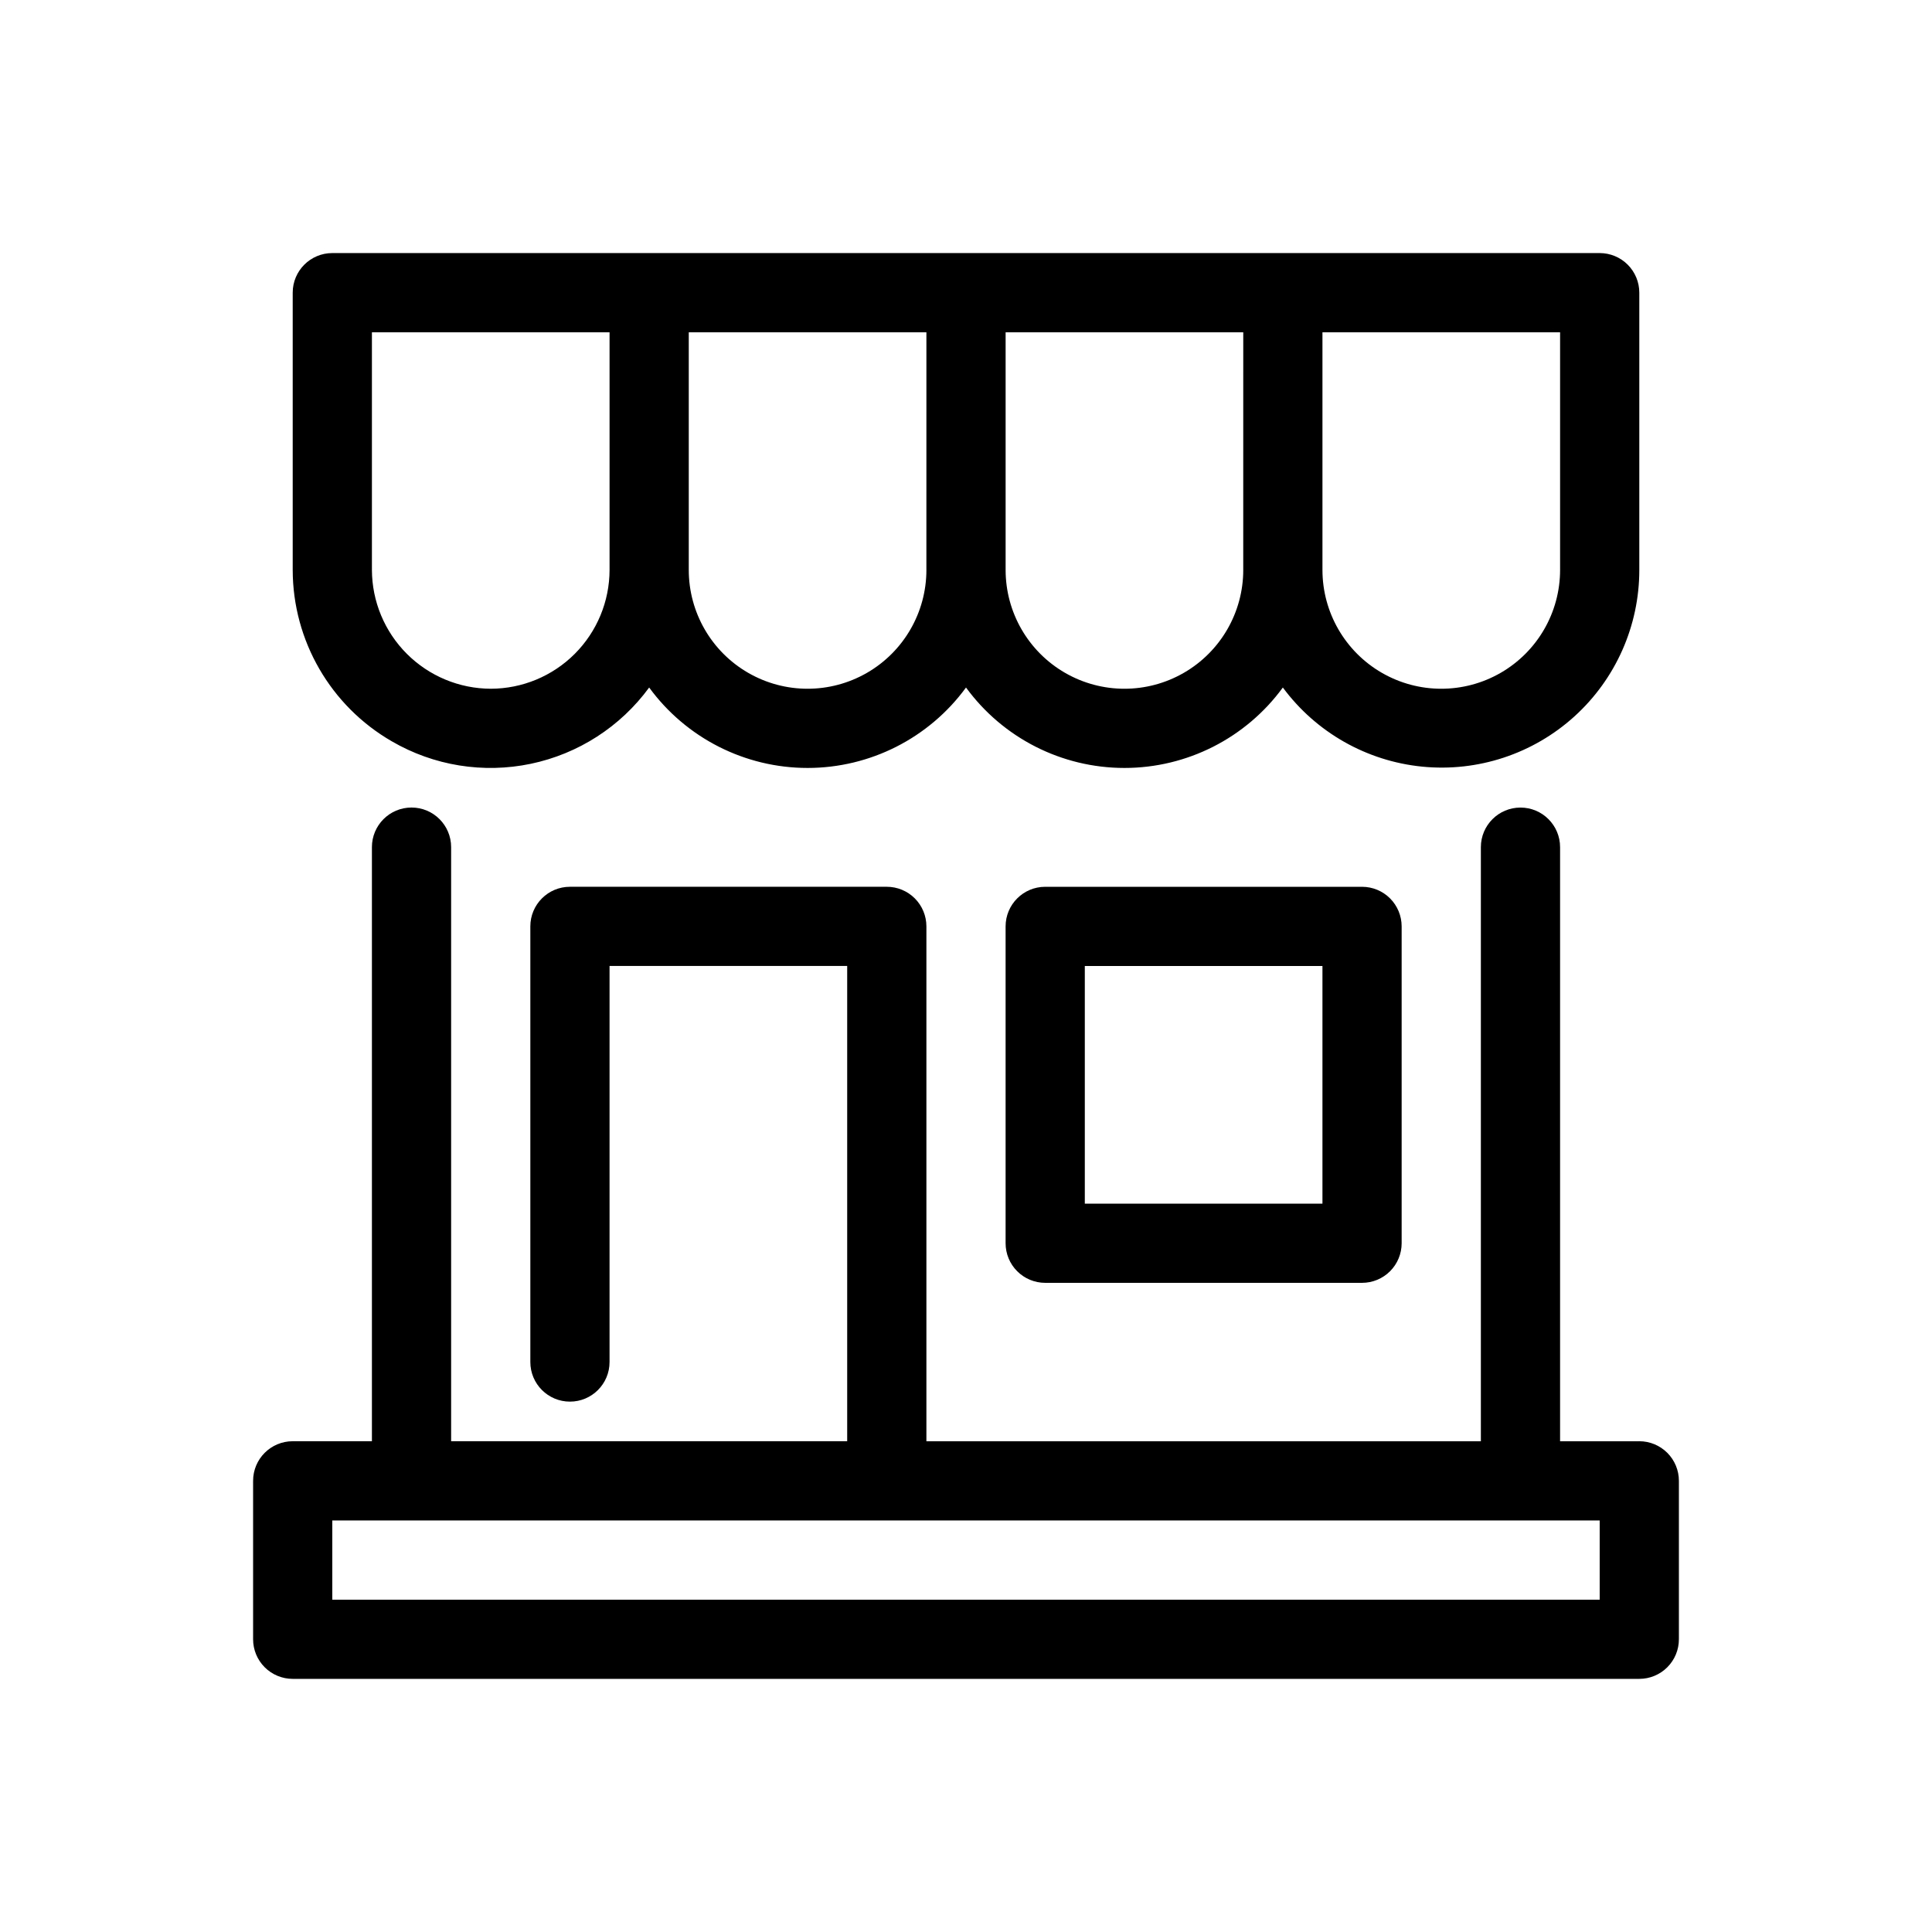
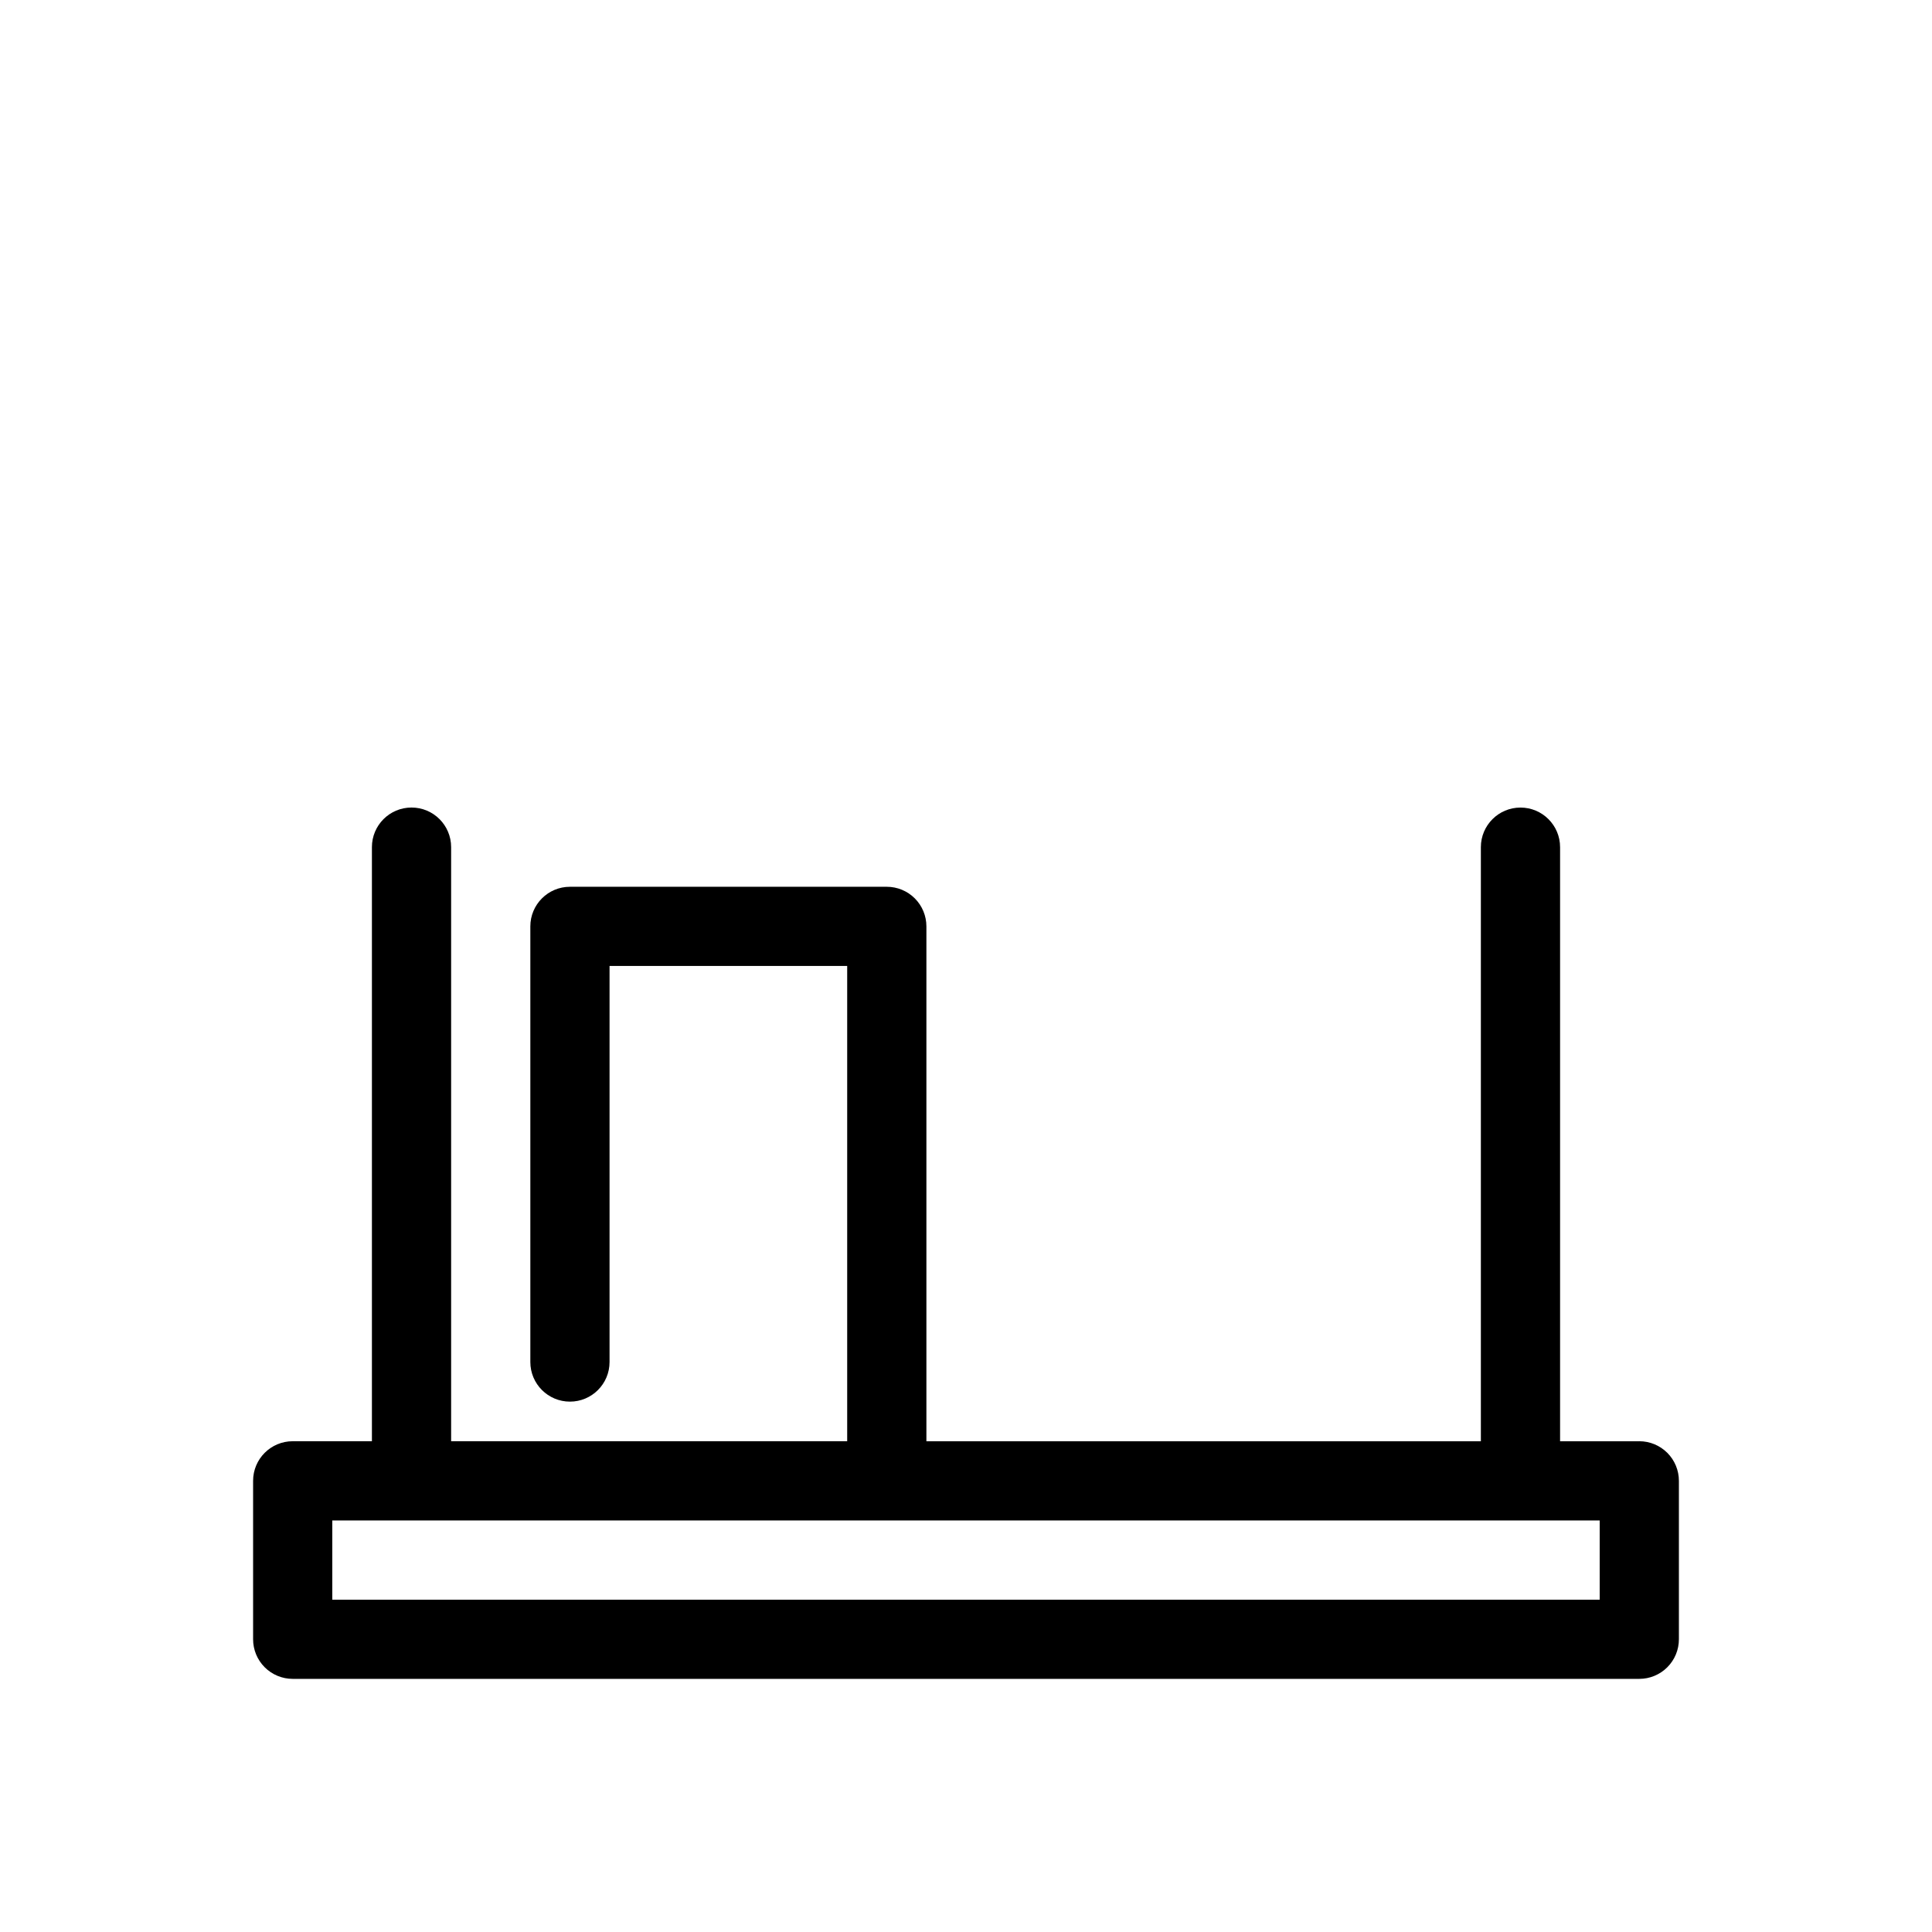
<svg xmlns="http://www.w3.org/2000/svg" fill="#000000" width="800px" height="800px" version="1.1" viewBox="144 144 512 512">
  <g>
-     <path d="m247.82 340.45c11.121 6.469 24.246 8.598 36.84 5.965 12.598-2.633 23.773-9.832 31.375-20.215 9.793 13.395 25.391 21.316 41.984 21.316s32.191-7.922 41.984-21.316c9.789 13.395 25.387 21.316 41.984 21.316 16.594 0 32.191-7.922 41.98-21.316 8.797 11.891 22.211 19.508 36.934 20.969 14.719 1.461 29.371-3.371 40.332-13.305 10.961-9.934 17.207-24.035 17.199-38.828v-73.473c0-2.785-1.105-5.453-3.074-7.422s-4.637-3.074-7.422-3.074h-335.87c-5.797 0-10.496 4.699-10.496 10.496v73.473c0.02 18.734 10.023 36.043 26.25 45.414zm309.62-45.414c0 11.25-6 21.645-15.742 27.27-9.742 5.625-21.746 5.625-31.488 0-9.742-5.625-15.746-16.02-15.746-27.27v-62.977h62.977zm-83.969 0h0.004c0 11.25-6.004 21.645-15.746 27.27-9.742 5.625-21.746 5.625-31.488 0-9.742-5.625-15.742-16.02-15.742-27.27v-62.977h62.977zm-83.969 0h0.004c0 11.25-6.004 21.645-15.746 27.27-9.742 5.625-21.746 5.625-31.488 0-9.742-5.625-15.742-16.02-15.742-27.27v-62.977h62.977zm-146.94-62.977h62.977v62.977c-0.012 8.348-3.332 16.352-9.234 22.254-5.902 5.902-13.906 9.223-22.254 9.234-8.344-0.027-16.336-3.356-22.234-9.254-5.902-5.898-9.227-13.895-9.254-22.234z" />
-     <path d="m420.99 379.01c-5.797 0-10.496 4.699-10.496 10.496v83.969c0 2.781 1.105 5.453 3.074 7.418 1.969 1.969 4.637 3.074 7.422 3.074h83.969-0.004c2.785 0 5.457-1.105 7.422-3.074 1.969-1.965 3.074-4.637 3.074-7.418v-83.969c0-2.785-1.105-5.453-3.074-7.422-1.965-1.969-4.637-3.074-7.422-3.074zm73.473 83.969h-62.977v-62.977h62.977z" />
    <path d="m578.43 525.95h-20.992v-157.44c0-5.797-4.699-10.496-10.496-10.496s-10.496 4.699-10.496 10.496v157.44h-146.94v-136.45c0-2.785-1.105-5.453-3.074-7.422s-4.641-3.074-7.422-3.074h-83.969c-5.797 0-10.496 4.699-10.496 10.496v115.45c0 5.797 4.699 10.496 10.496 10.496 5.797 0 10.496-4.699 10.496-10.496v-104.96h62.977v125.95h-104.96v-157.44c0-5.797-4.699-10.496-10.496-10.496-5.797 0-10.496 4.699-10.496 10.496v157.44h-20.992c-5.797 0-10.496 4.699-10.496 10.496v41.984c0 2.785 1.105 5.453 3.074 7.422s4.637 3.074 7.422 3.074h356.86c2.785 0 5.453-1.105 7.422-3.074s3.074-4.637 3.074-7.422v-41.984c0-2.781-1.105-5.453-3.074-7.422-1.969-1.965-4.637-3.074-7.422-3.074zm-10.496 41.984h-335.87v-20.992h335.87z" />
  </g>
</svg>